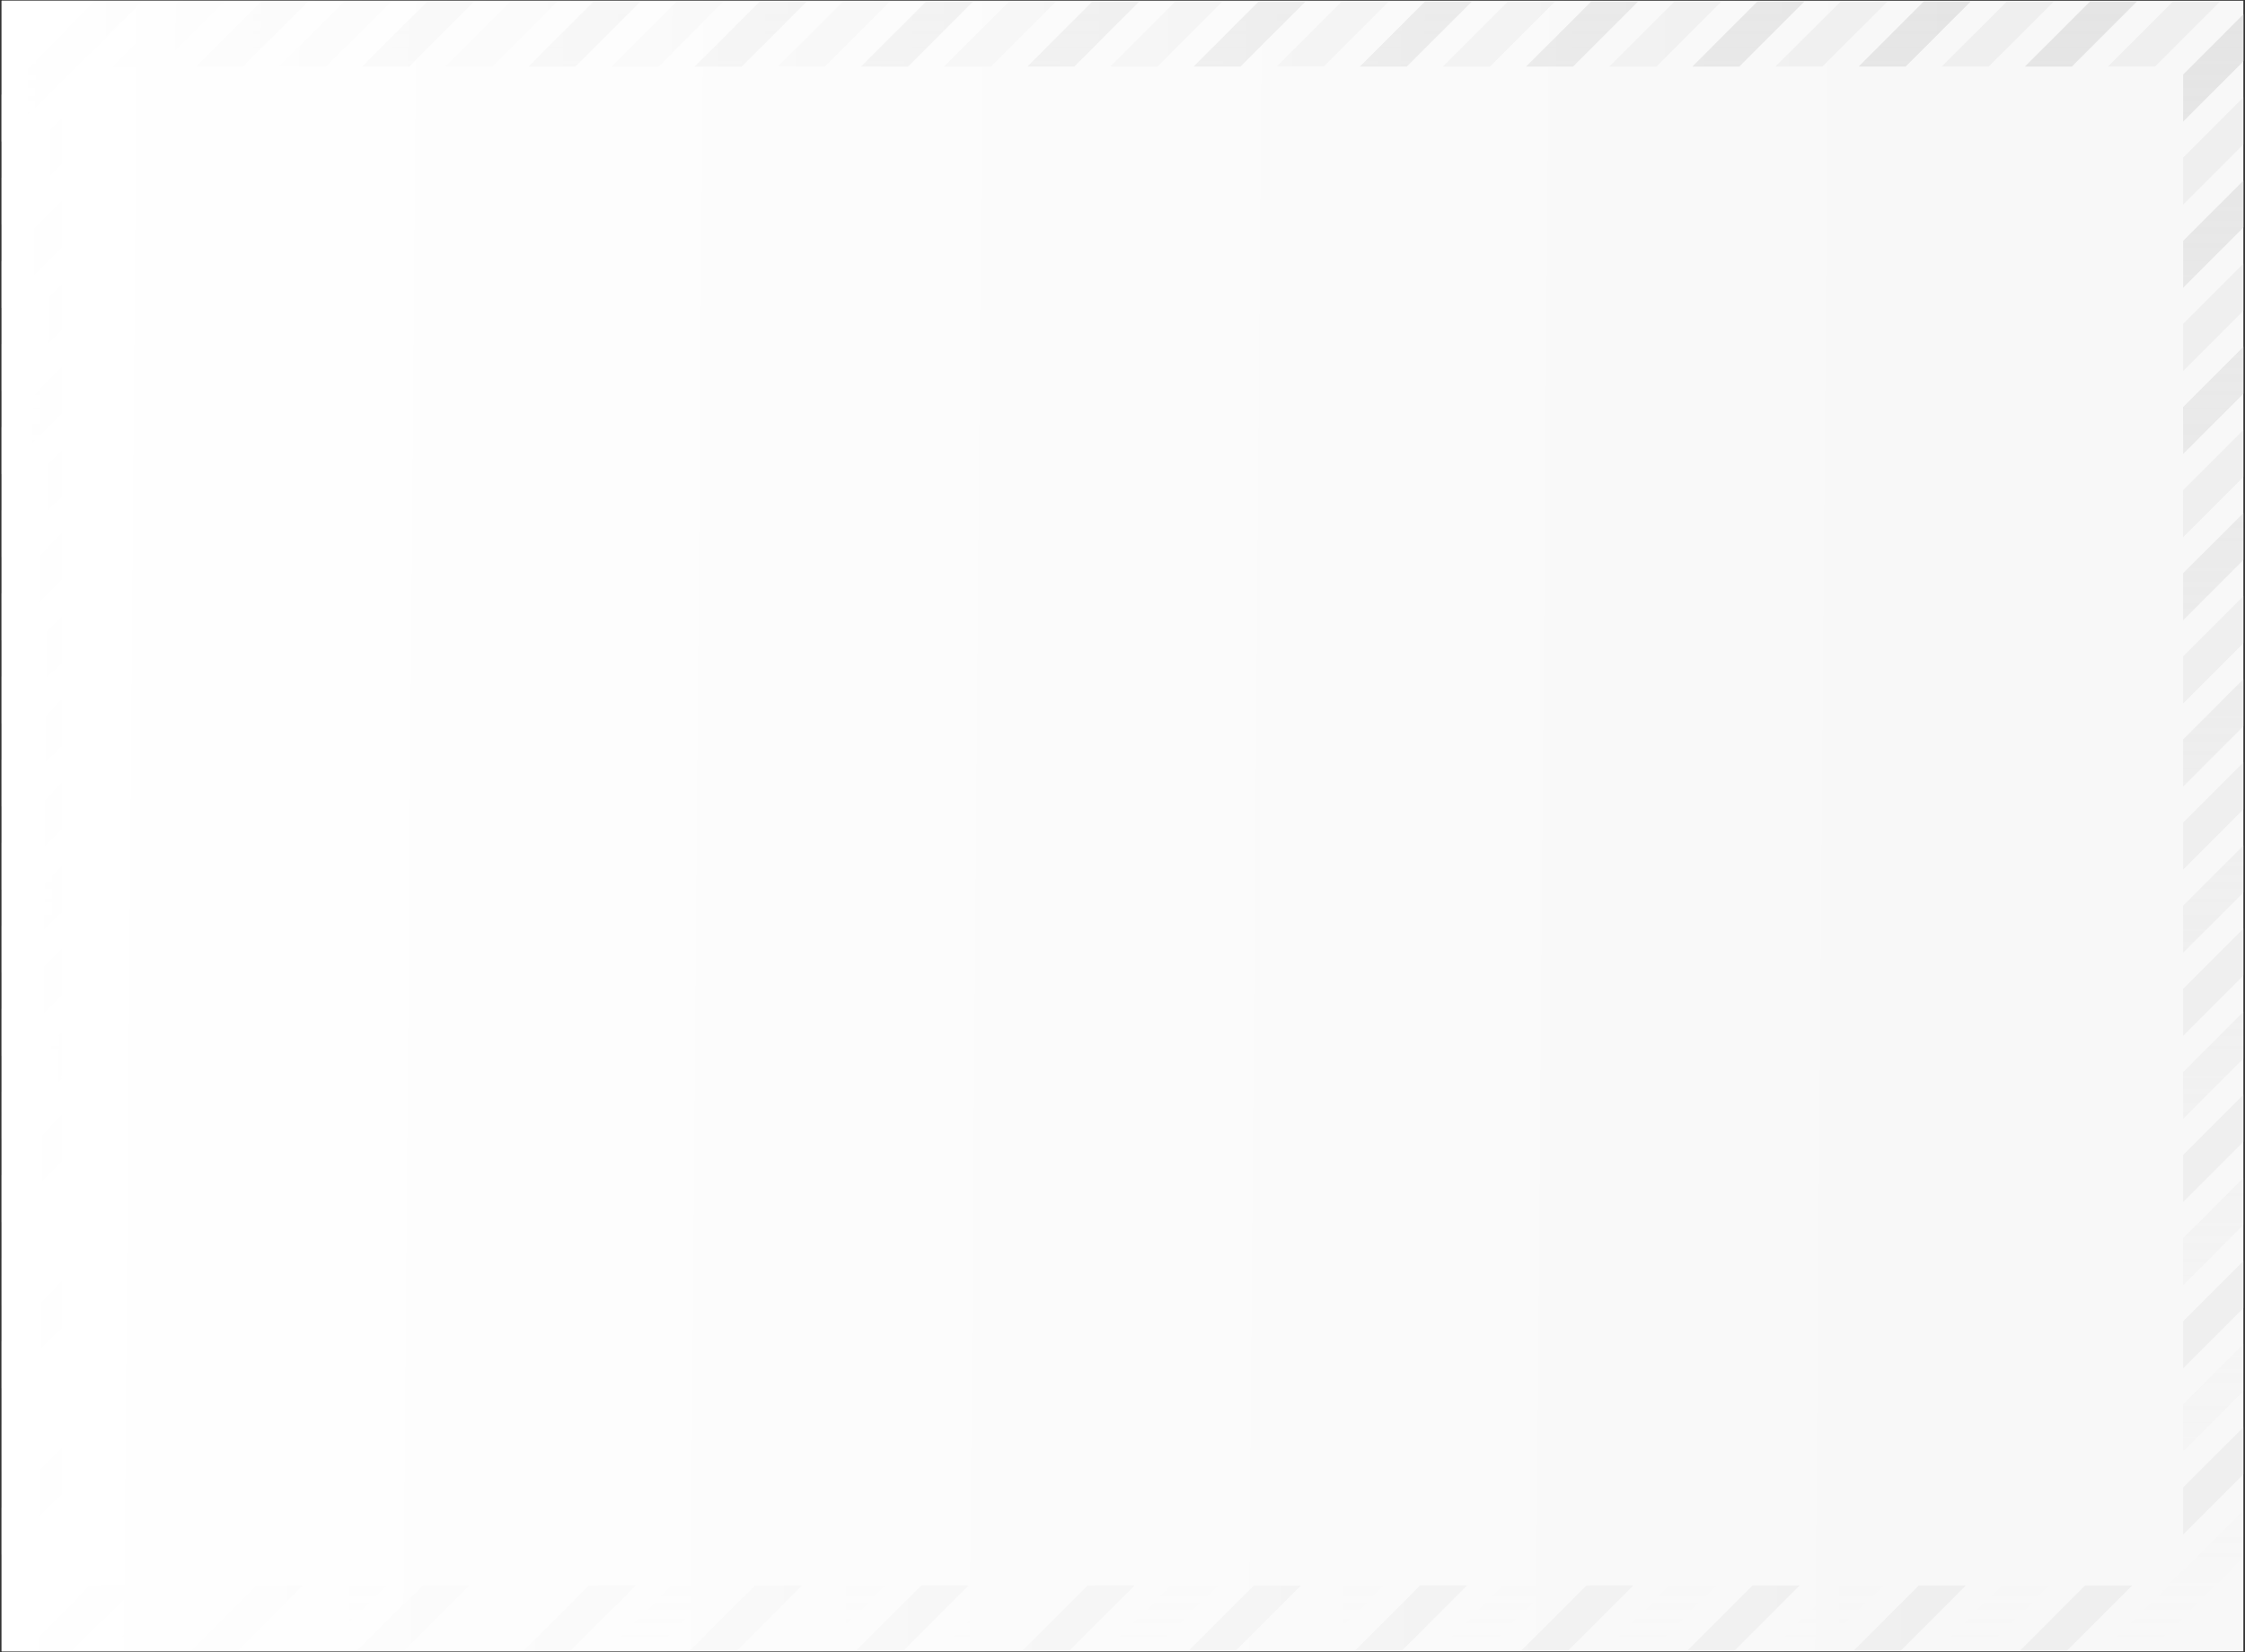
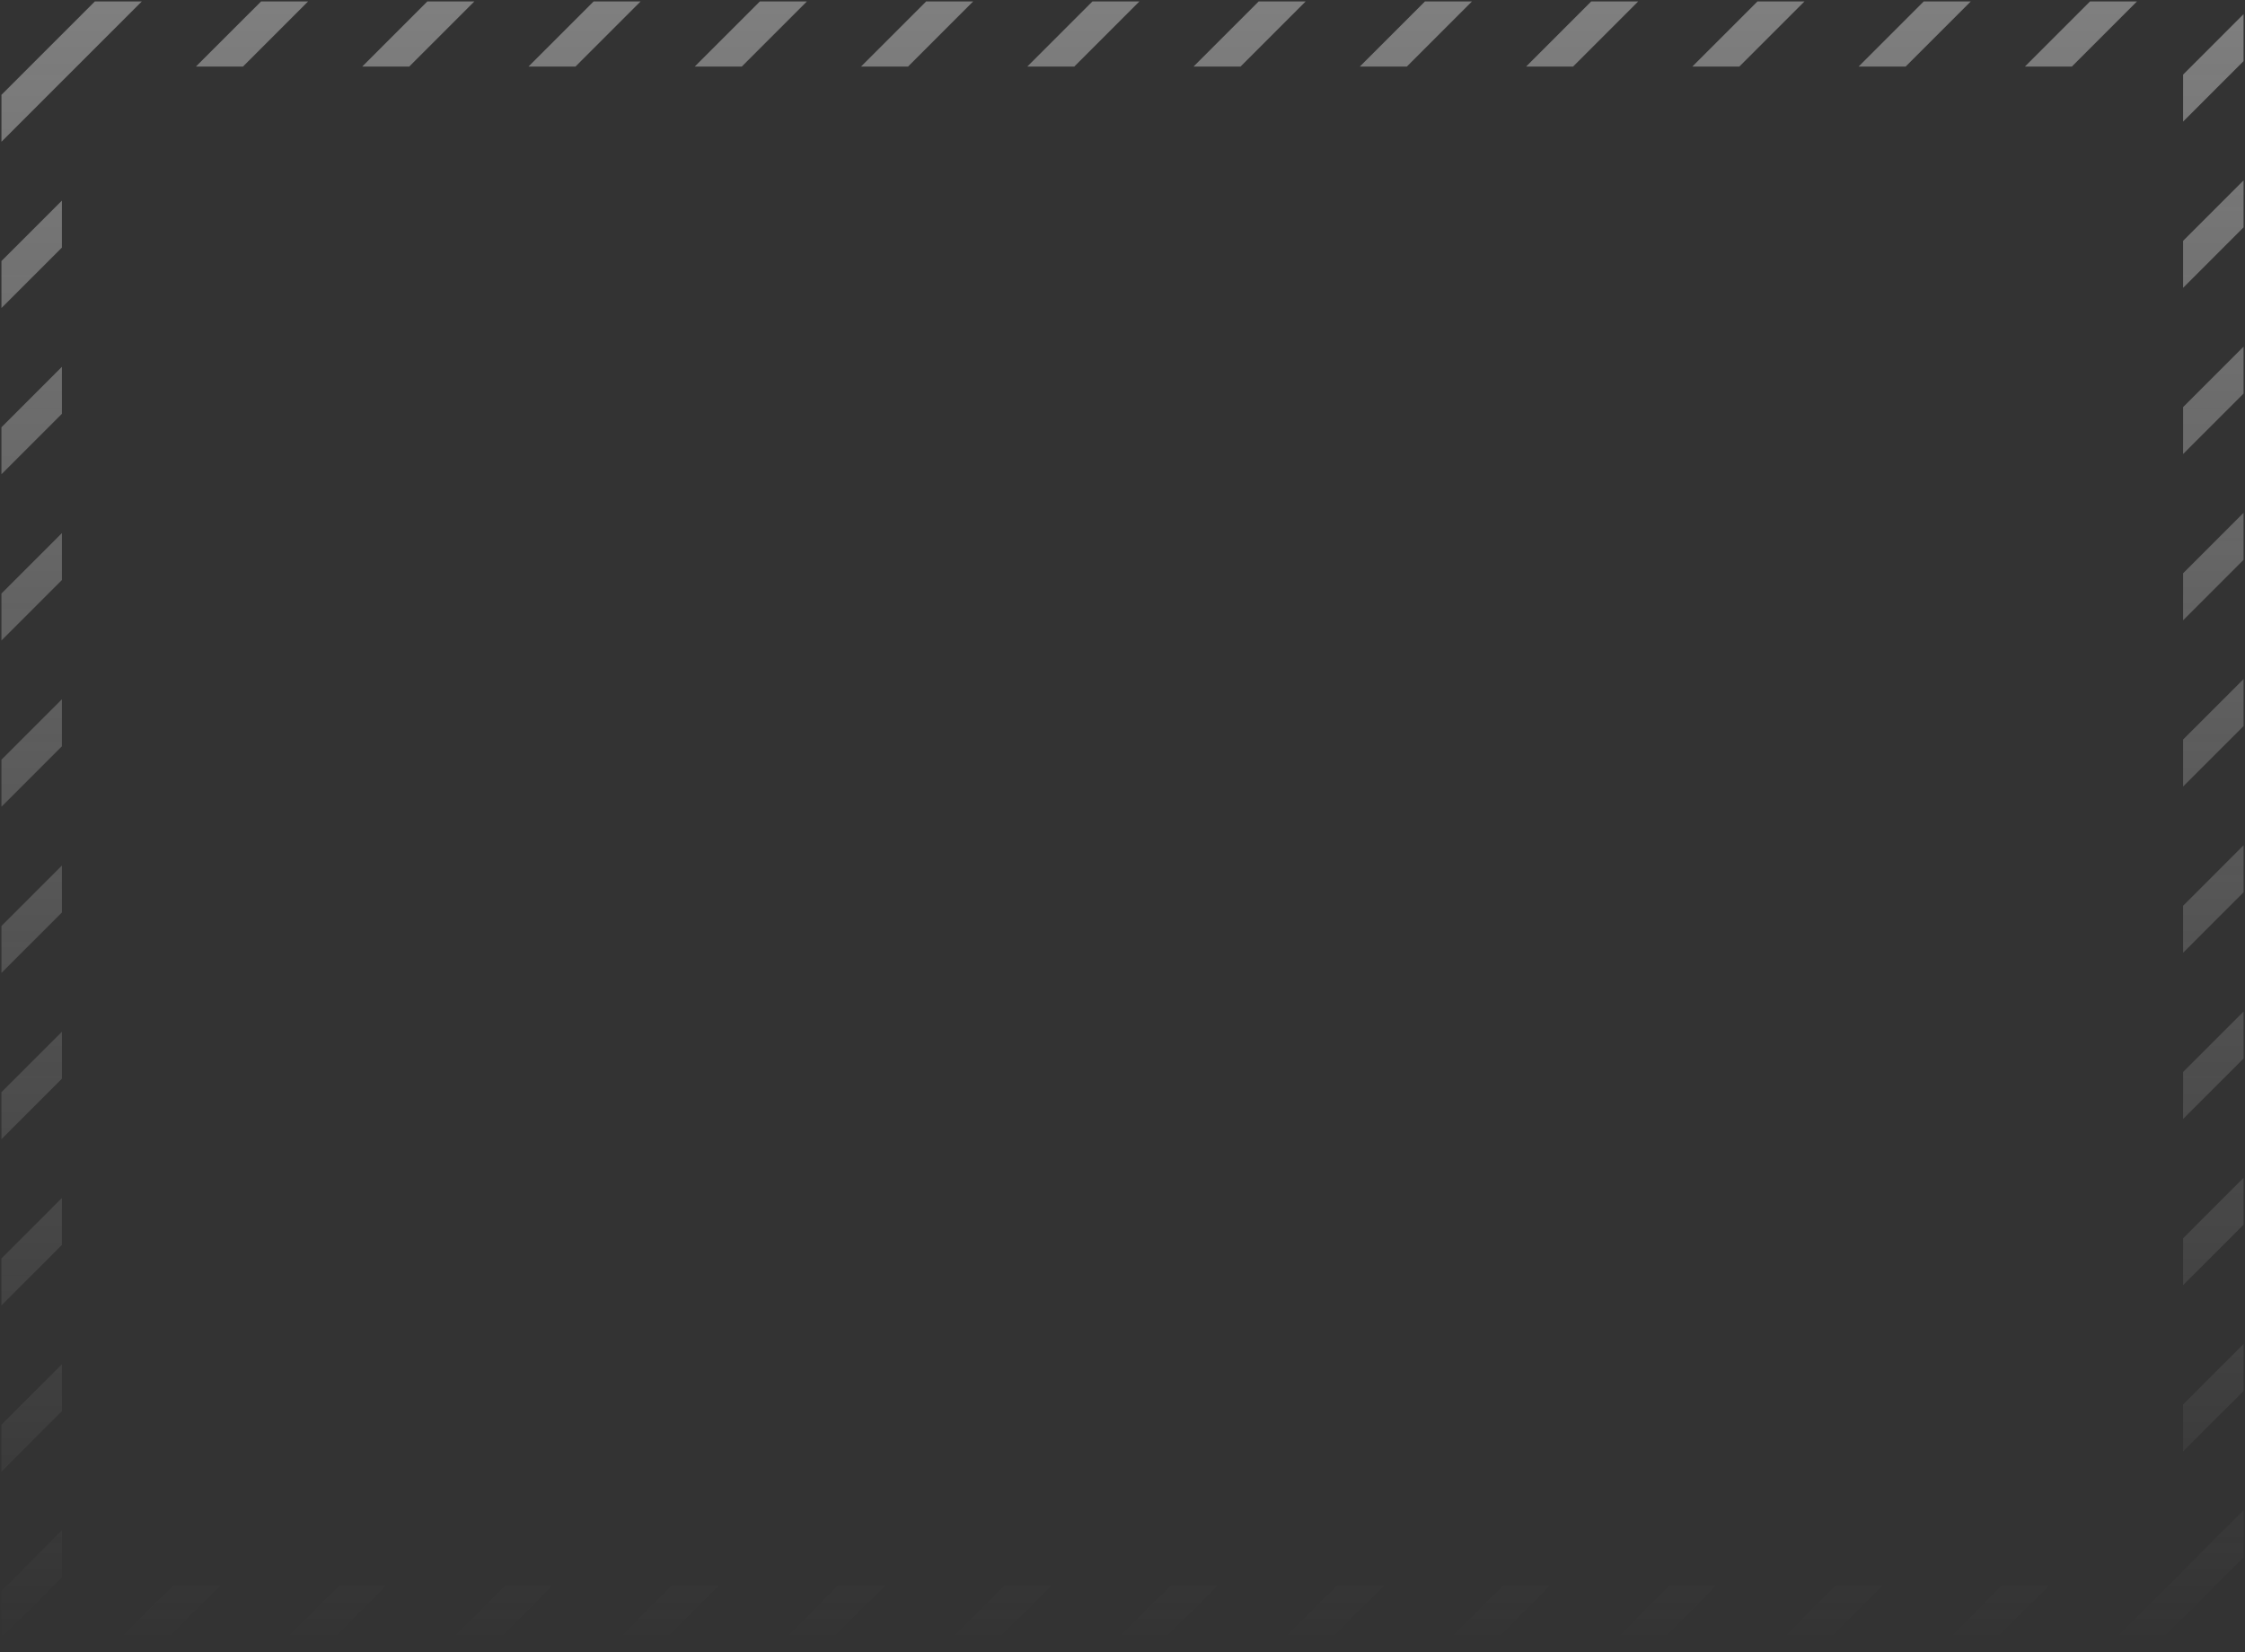
<svg xmlns="http://www.w3.org/2000/svg" width="775.121" height="570.509" viewBox="0 0 775.121 570.509">
  <rect x="0" y="0" width="775.121" height="570.509" fill="#333333" stroke="none" />
  <defs>
    <linearGradient id="linear-gradient" x1="0.5" x2="0.5" y2="1" gradientUnits="objectBoundingBox">
      <stop offset="0" stop-color="#d0d0d0" />
      <stop offset="1" stop-color="#d0d0d0" />
    </linearGradient>
    <linearGradient id="linear-gradient-2" x1="0.5" x2="0.5" y2="1" gradientUnits="objectBoundingBox">
      <stop offset="0" stop-color="#d0d0d0" />
      <stop offset="1" stop-color="#d0d0d0" stop-opacity="0" />
    </linearGradient>
    <linearGradient id="linear-gradient-3" x1="0.874" y1="0.208" x2="0" y2="0.203" gradientUnits="objectBoundingBox">
      <stop offset="0" stop-color="#fff" stop-opacity="0" />
      <stop offset="1" stop-color="#fff" />
    </linearGradient>
  </defs>
  <g id="post_stamp_row-bg" data-name="post stamp row-bg" transform="translate(-867.379 -433.746)">
    <g id="Group_9733" data-name="Group 9733" transform="translate(294.94)">
-       <rect id="Rectangle_3046" data-name="Rectangle 3046" width="774" height="570" transform="translate(573 434)" fill="#f8f8f8" />
-       <path id="Union_158" data-name="Union 158" d="M7448.948-8324.491l22.475-22.476h16.214l-22.473,22.476Zm-57.412,0,22.475-22.476h16.232l-22.473,22.476Zm-57.41,0,22.473-22.476h16.234l-22.475,22.476Zm-57.394,0,22.473-22.476h16.214l-22.471,22.476Zm-57.412,0,22.475-22.476h16.229l-22.471,22.476Zm-57.412,0,22.475-22.476h16.232l-22.473,22.476Zm-57.394,0,22.475-22.476H7143.2l-22.473,22.476Zm-57.412,0,22.473-22.476h16.234l-22.473,22.476Zm-57.41,0,22.473-22.476H7028.4l-22.471,22.476Zm-57.394,0,22.473-22.476h16.216l-22.473,22.476Zm-57.412,0,22.473-22.476h16.232l-22.471,22.476Zm-57.412,0,22.475-22.476h16.232l-22.473,22.476Zm-57.394,0,22.475-22.476h16.214l-22.473,22.476ZM6752-8373.82l20.872-20.87v16.231L6752-8357.589Zm753.251-6.976,20.87-20.868v16.214l-20.87,20.87ZM6752-8431.232l20.872-20.87v16.231L6752-8415Zm753.251-6.974,20.87-20.87v16.232l-20.87,20.87ZM6752-8488.627l20.872-20.87v16.215L6752-8472.41Zm753.251-6.99,20.87-20.87v16.231l-20.87,20.87ZM6752-8546.038l20.872-20.87v16.231L6752-8529.807Zm753.251-6.974,20.87-20.87v16.217l-20.87,20.87ZM6752-8603.45l20.872-20.87v16.234L6752-8587.216Zm753.251-6.973,20.87-20.87v16.231l-20.87,20.872ZM6752-8660.842l20.872-20.87v16.231L6752-8644.61Zm753.251-6.974,20.87-20.872v16.214l-20.87,20.873ZM6752-8718.254l20.872-20.87v16.231L6752-8702.02Zm753.251-6.973,20.87-20.87v16.231L7505.25-8709ZM6752-8775.647l20.872-20.87v16.216L6752-8759.432Zm753.251-6.991,20.87-20.87v16.231l-20.87,20.87ZM6752-8833.06l20.872-20.87v16.231L6752-8816.825Zm753.251-6.973,20.87-20.871v16.215l-20.87,20.87Zm-25.917-31.493L7501.806-8894h16.234l-22.475,22.475Zm-57.41,0L7444.4-8894h16.232l-22.473,22.475Zm-57.4,0L7387-8894h16.216l-22.475,22.475Zm-57.41,0L7329.591-8894h16.232l-22.473,22.475Zm-57.414,0L7272.179-8894h16.231l-22.473,22.475Zm-57.394,0L7214.785-8894H7231l-22.471,22.475Zm-57.41,0L7157.375-8894H7173.6l-22.471,22.475Zm-57.412,0L7099.961-8894H7116.2l-22.473,22.475Zm-57.394,0L7042.567-8894h16.216l-22.473,22.475Zm-57.412,0L6985.158-8894h16.232l-22.473,22.475Zm-57.41,0L6927.746-8894h16.231l-22.47,22.475Zm-57.394,0L6870.352-8894h16.216l-22.475,22.475Zm-57.412,0L6812.94-8894h16.234l-22.475,22.475Z" transform="translate(-6179.061 9328.246)" stroke="rgba(0,0,0,0)" stroke-miterlimit="10" stroke-width="1" opacity="0.24" fill="url(#linear-gradient)" />
      <path id="Union_159" data-name="Union 159" d="M7477.646-8324.491l22.473-22.473,5.132-5.134,20.87-20.87v16.231l-32.243,32.245Zm-57.414,0,22.475-22.476h16.234l-22.473,22.476Zm-57.394,0,22.475-22.476h16.216l-22.473,22.476Zm-57.41,0,22.475-22.476h16.232l-22.473,22.476Zm-57.412,0,22.475-22.476h16.231l-22.473,22.476Zm-57.394,0,22.475-22.476h16.214l-22.473,22.476Zm-57.412,0,22.475-22.476h16.232l-22.473,22.476Zm-57.41,0,22.473-22.476h16.234l-22.473,22.476Zm-57.394,0,22.473-22.476H7057.1l-22.473,22.476Zm-57.412,0,22.473-22.476H6999.7l-22.473,22.476Zm-57.412,0,22.475-22.476h16.231l-22.47,22.476Zm-57.394,0,22.475-22.476h16.214l-22.473,22.476Zm-57.41,0,22.473-22.476h16.232l-22.473,22.476ZM6752-8345.123,6772.872-8366v16.232L6752-8328.893Zm0-57.394,20.872-20.87v16.214L6752-8386.3Zm753.251-6.993,20.87-20.87v16.234l-20.87,20.87ZM6752-8459.931l20.872-20.87v16.234L6752-8443.7Zm753.251-6.973,20.87-20.87v16.216l-20.87,20.87ZM6752-8517.34l20.872-20.87v16.231L6752-8501.108Zm753.251-6.974,20.87-20.87v16.232l-20.87,20.87ZM6752-8574.734l20.872-20.87v16.214L6752-8558.521Zm753.251-6.991,20.87-20.87v16.232l-20.87,20.872ZM6752-8632.146l20.872-20.87v16.232L6752-8615.914Zm753.251-6.973,20.87-20.87v16.231l-20.87,20.87ZM6752-8689.54l20.872-20.87v16.216L6752-8673.324Zm753.251-6.991,20.87-20.87v16.232l-20.87,20.87ZM6752-8746.952l20.872-20.87v16.234L6752-8730.718Zm753.251-6.971,20.87-20.872v16.214l-20.87,20.87ZM6752-8804.361l20.872-20.87V-8809L6752-8788.13Zm753.251-6.974,20.87-20.872v16.231l-20.87,20.87ZM6752-8861.756,6784.244-8894h16.216L6752-8845.542Zm753.251-6.99,20.87-20.873v16.232l-20.87,20.872Zm-54.613-2.779L7473.11-8894h16.216l-22.475,22.475Zm-57.412,0L7415.7-8894h16.234l-22.475,22.475Zm-57.412,0L7358.287-8894h16.234l-22.475,22.475Zm-57.394,0L7300.893-8894h16.216l-22.473,22.475Zm-57.412,0L7243.483-8894h16.232l-22.473,22.475Zm-57.41,0L7186.071-8894H7202.3l-22.473,22.475Zm-57.394,0L7128.677-8894h16.216l-22.475,22.475Zm-57.412,0L7071.266-8894H7087.5l-22.475,22.475Zm-57.412,0L7013.854-8894h16.234l-22.475,22.475Zm-57.394,0L6956.459-8894h16.216l-22.473,22.475Zm-57.412,0L6899.048-8894h16.234l-22.473,22.475Zm-57.41,0L6841.638-8894h16.232l-22.473,22.475Z" transform="translate(-6179.061 9328.246)" opacity="0.48" fill="url(#linear-gradient-2)" />
-       <rect id="Rectangle_3047" data-name="Rectangle 3047" width="774" height="570" transform="translate(573 434)" fill="url(#linear-gradient-3)" />
    </g>
  </g>
</svg>